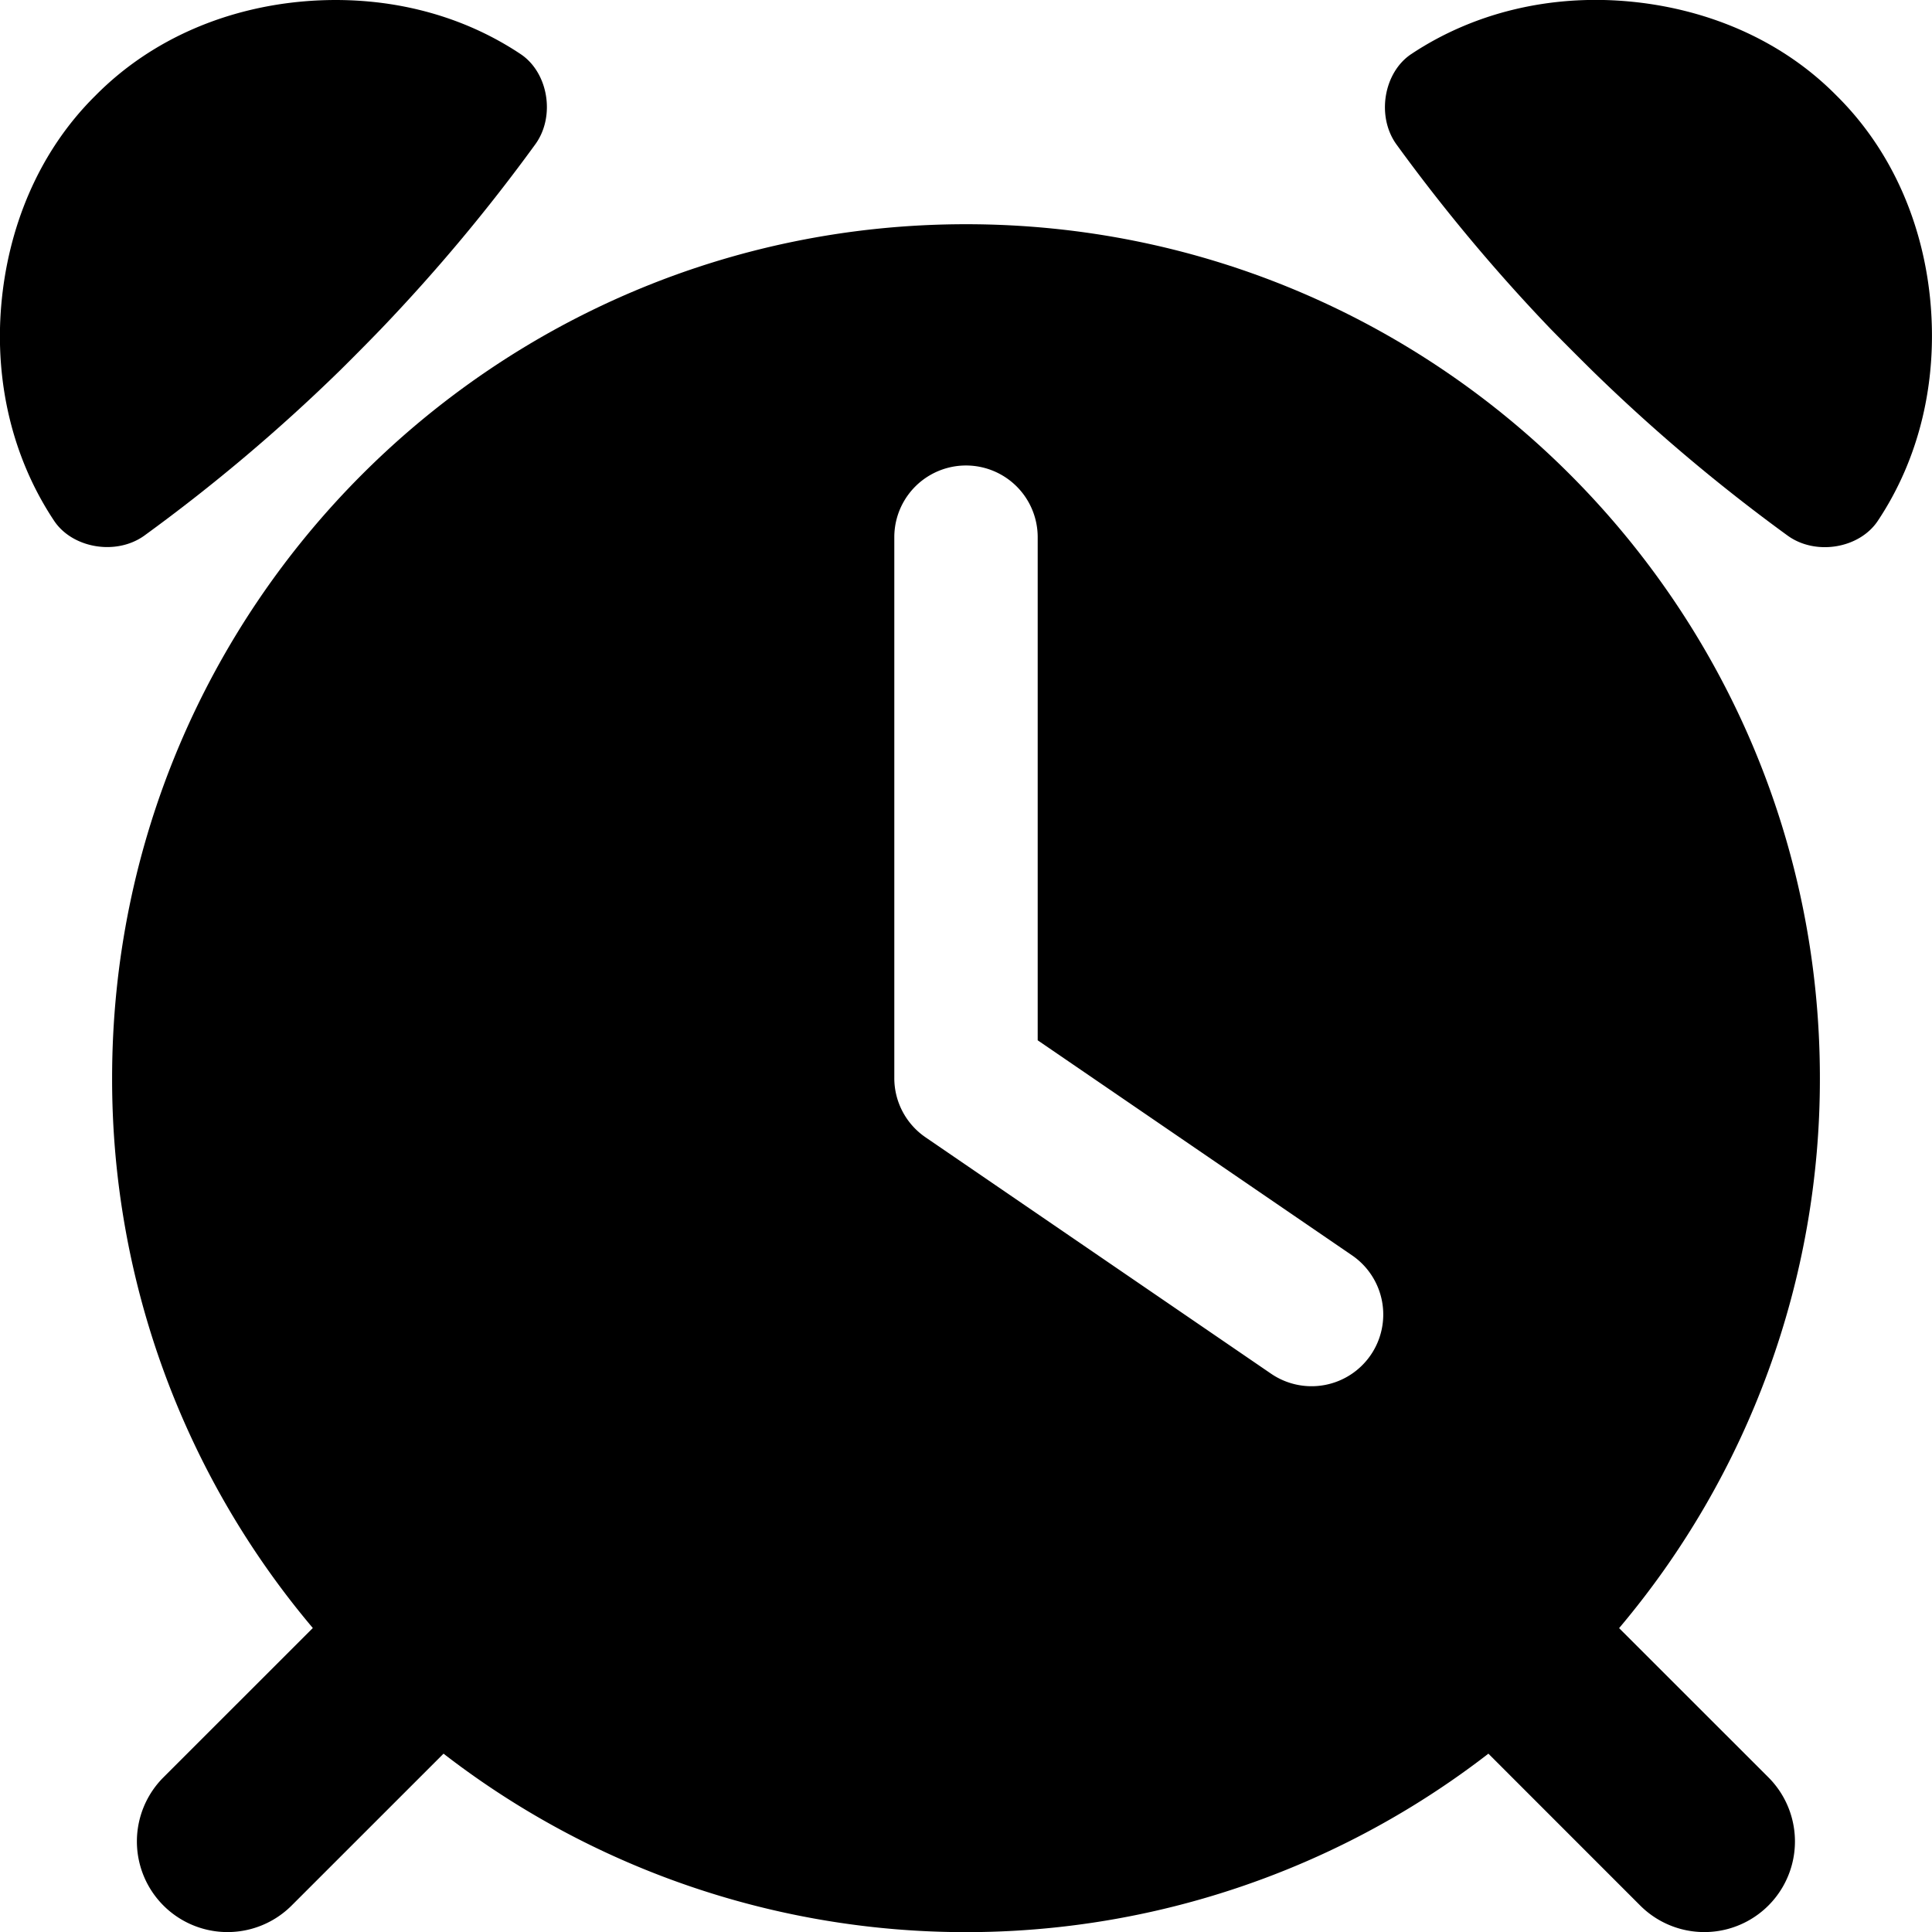
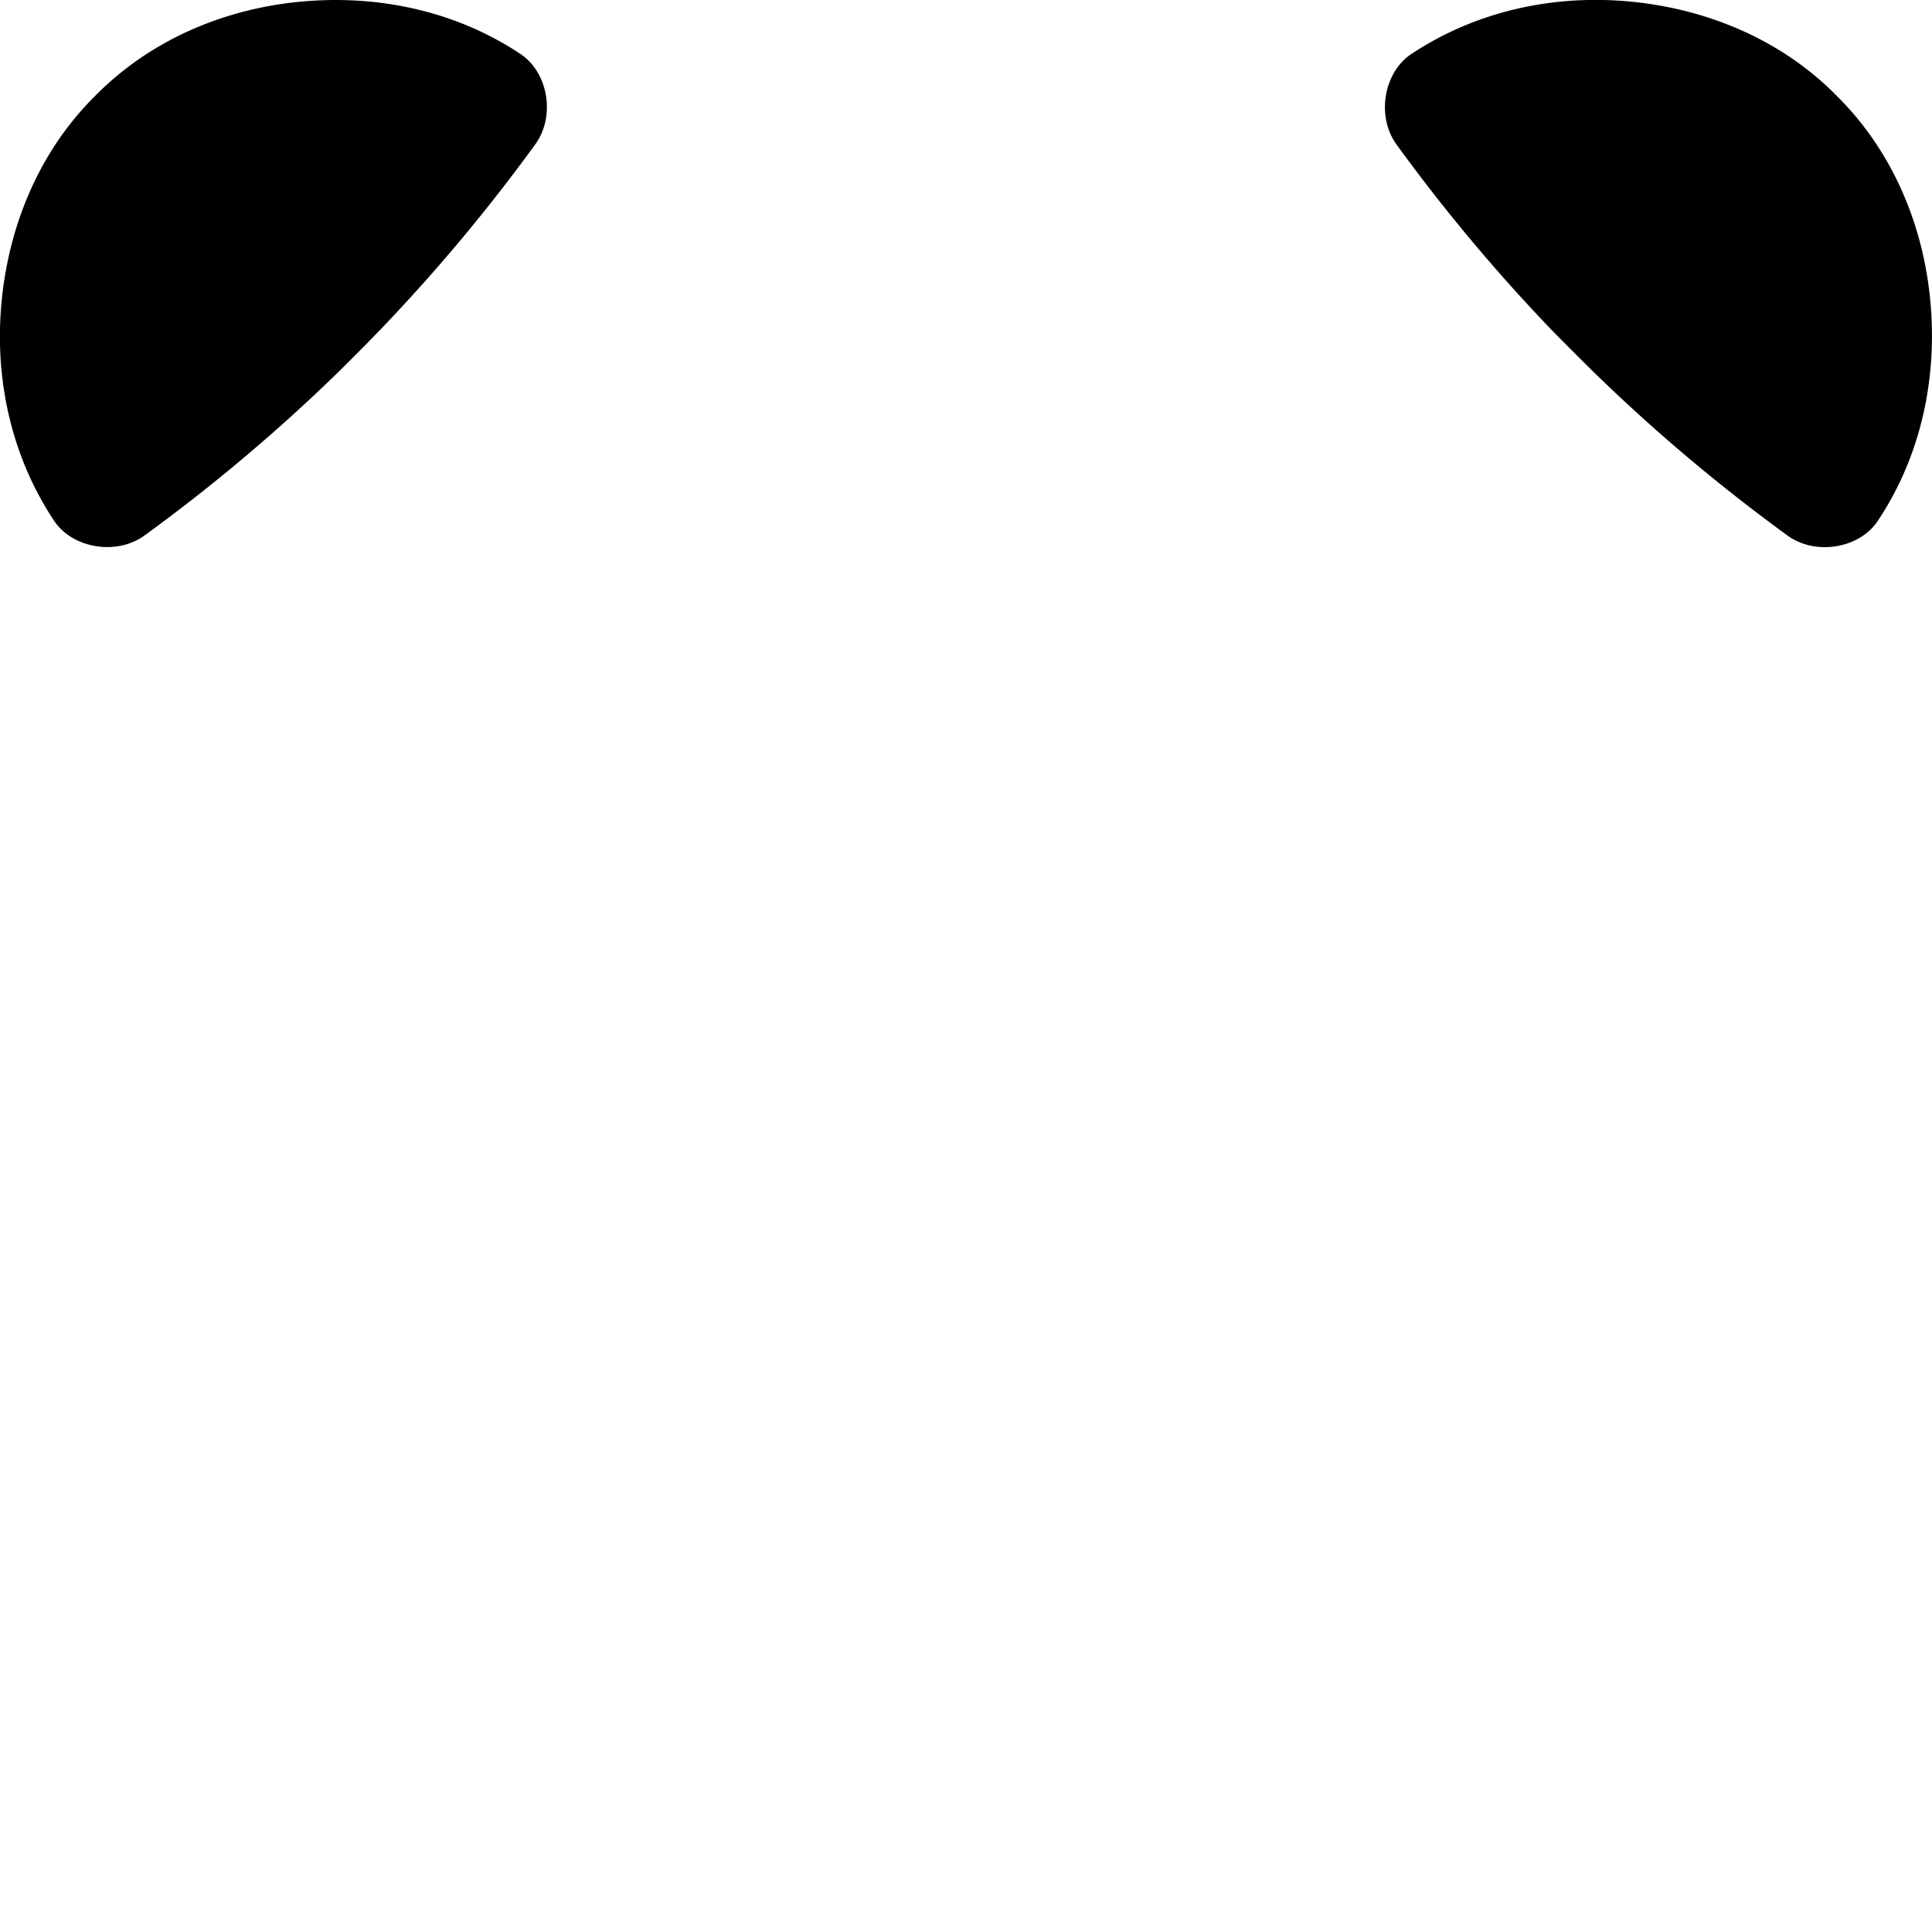
<svg xmlns="http://www.w3.org/2000/svg" viewBox="0 0 512 512">
  <g id="TIME_AND_DATE" data-name="TIME AND DATE">
-     <path d="m429.08 431.47a225.41 225.41 0 0 0 53.21-145.76c0-124.97-101.29-226.29-226.29-226.29s-226.29 101.32-226.29 226.29a225.36 225.36 0 0 0 53.19 145.73l-39.57 39.56a24 24 0 1 0 33.94 34l40.27-40.26a226.28 226.28 0 0 0 276.9 0l40.25 40.26a24 24 0 0 0 33.94-34zm-65.8-72.41a19 19 0 0 1 -26.41 5l-91.59-62.66a19 19 0 0 1 -8.28-15.69v-143.35a19 19 0 0 1 38 0v133.33l83.32 57a19 19 0 0 1 4.96 26.37z" />
    <path d="m101 87.15a470.38 470.38 0 0 0 40.93-49c5.32-7.45 3.32-19-4-23.84-16.69-11.12-36.78-15.62-57-13.98s-40.4 9.58-55.63 25c-15.39 15.2-23.25 35.46-24.97 55.6s2.86 40.31 14 57.07c4.84 7.28 16.39 9.28 23.84 4a467.84 467.84 0 0 0 51.9-43.8s5.6-5.52 10.93-11.05z" />
    <path d="m421.93 98.2a467.84 467.84 0 0 0 51.89 43.8c7.45 5.32 19 3.32 23.84-4 11.15-16.76 15.65-36.85 14-57.07s-9.58-40.4-25-55.63c-15.19-15.39-35.45-23.25-55.59-24.97s-40.31 2.86-57.07 14c-7.28 4.84-9.28 16.39-4 23.84a470.38 470.38 0 0 0 40.93 49c5.4 5.51 11 11.03 11 11.03z" />
  </g>
</svg>